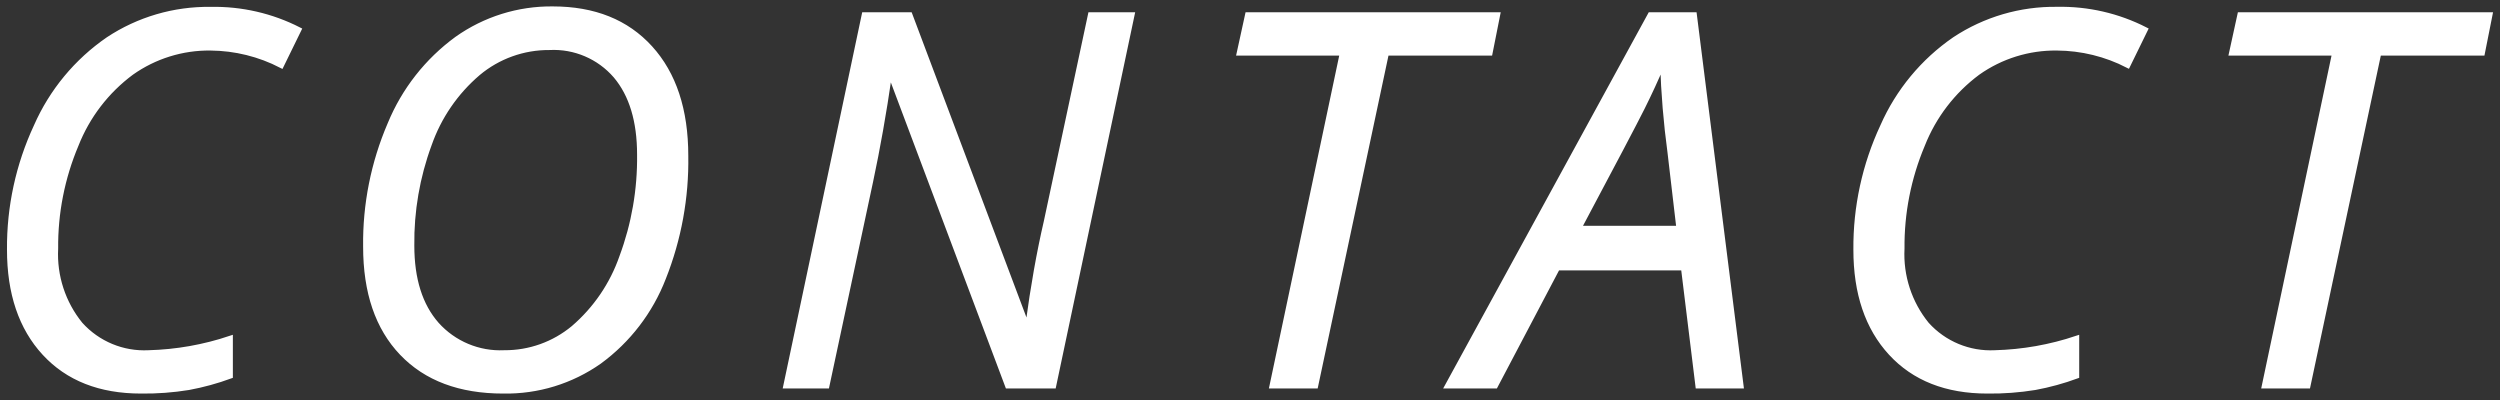
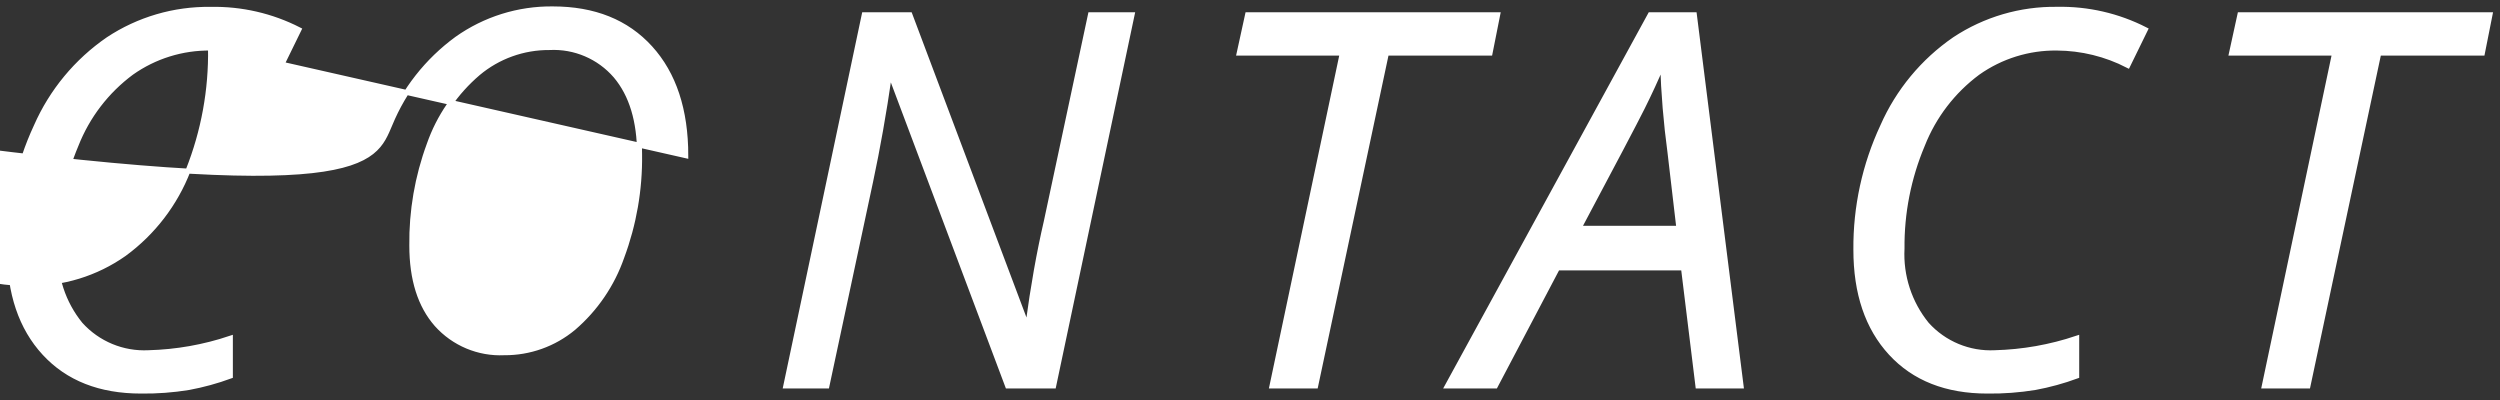
<svg xmlns="http://www.w3.org/2000/svg" version="1.1" id="レイヤー_1" x="0px" y="0px" width="250px" height="40px" viewBox="0 0 250 40" style="enable-background:new 0 0 250 40;" xml:space="preserve">
  <rect x="0" y="0" width="250" height="40" fill="#333333" stroke="none" />
  <style type="text/css">
	.st0{fill:#FFFFFF;stroke:#FFFFFF;stroke-width:0.5;}
</style>
-   <path id="パス_28011" class="st0" d="M21.054,4.804c-2.83-0.036-5.599,0.827-7.909,2.463  c-2.484,1.843-4.402,4.346-5.535,7.224C6.226,17.771,5.53,21.302,5.566,24.863  c-0.141,2.746,0.741,5.446,2.476,7.579c1.73,1.922,4.234,2.962,6.817,2.831  c2.782-0.073,5.538-0.561,8.177-1.447v3.783c-1.354,0.497-2.748,0.879-4.166,1.142  c-1.578,0.257-3.175,0.376-4.773,0.355c-4.097,0-7.313-1.267-9.648-3.8  s-3.502-5.982-3.5-10.347c-0.036-4.255,0.878-8.465,2.674-12.322  C5.168,9.124,7.661,6.111,10.823,3.937c3.032-2.005,6.597-3.05,10.232-3  c3.068-0.062,6.103,0.635,8.836,2.031l-1.755,3.588  C25.946,5.424,23.519,4.823,21.054,4.804z M68.579,15.57  c0.07,4.184-0.69,8.34-2.234,12.229c-1.291,3.339-3.512,6.239-6.4,8.354  c-2.812,1.982-6.182,3.016-9.622,2.954c-4.333,0-7.71-1.267-10.131-3.8  c-2.421-2.533-3.631-6.082-3.63-10.647C36.509,20.454,37.34,16.285,39,12.422  c1.4-3.406,3.716-6.359,6.69-8.531c2.798-1.987,6.153-3.037,9.585-3  c4.133,0,7.383,1.303,9.75,3.91S68.576,10.997,68.579,15.57z M54.944,4.753  c-2.607-0.018-5.136,0.89-7.135,2.564c-2.233,1.903-3.921,4.365-4.888,7.135  c-1.192,3.234-1.782,6.659-1.739,10.105c0,3.369,0.829,5.997,2.488,7.884  c1.711,1.911,4.192,2.951,6.754,2.831c2.526,0.018,4.977-0.858,6.92-2.473  c2.211-1.898,3.88-4.347,4.837-7.1c1.219-3.272,1.821-6.741,1.777-10.232  c0-3.369-0.796-5.997-2.387-7.884C59.917,5.667,57.471,4.623,54.944,4.753z   M105.364,38.598h-4.6L89.089,7.546h-0.153  c-0.541,3.741-1.168,7.278-1.879,10.613l-4.367,20.44h-4.113l7.846-37.121h4.57  l11.654,30.976h0.152c0.508-3.792,1.117-7.22,1.828-10.283l4.418-20.693h4.164  L105.364,38.598z M131.564,38.598h-4.367l7.033-33.287h-10.311l0.838-3.834h25.01  l-0.762,3.834h-10.36L131.564,38.598z M168.346,26.792h-12.594l-6.216,11.807h-4.8  L165.023,1.478h4.413l4.674,37.121h-4.316L168.346,26.792z M167.889,22.831L167,15.239  c-0.399-2.948-0.645-5.914-0.736-8.887c-0.626,1.489-1.307,2.97-2.044,4.443  c-0.737,1.473-2.848,5.484-6.335,12.035L167.889,22.831z M205.689,4.804  c-2.83-0.036-5.599,0.827-7.909,2.463c-2.484,1.843-4.402,4.346-5.535,7.224  c-1.384,3.281-2.08,6.811-2.044,10.372c-0.141,2.746,0.741,5.446,2.476,7.579  c1.73,1.922,4.234,2.962,6.817,2.831c2.782-0.073,5.538-0.561,8.176-1.447  v3.783c-1.354,0.497-2.746,0.879-4.164,1.142  c-1.577,0.257-3.173,0.376-4.77,0.356c-4.097,0-7.313-1.267-9.648-3.8  c-2.335-2.533-3.502-5.982-3.5-10.347c-0.035-4.257,0.88-8.468,2.679-12.327  c1.545-3.513,4.038-6.526,7.2-8.7c3.032-2.005,6.597-3.05,10.232-3  c3.068-0.063,6.103,0.635,8.836,2.031l-1.752,3.58  c-2.195-1.13-4.625-1.726-7.093-1.74H205.689z M230.795,38.598h-4.367  l7.033-33.287h-10.309l0.838-3.834H249l-0.762,3.834h-10.359L230.795,38.598z" />
+   <path id="パス_28011" class="st0" d="M21.054,4.804c-2.83-0.036-5.599,0.827-7.909,2.463  c-2.484,1.843-4.402,4.346-5.535,7.224C6.226,17.771,5.53,21.302,5.566,24.863  c-0.141,2.746,0.741,5.446,2.476,7.579c1.73,1.922,4.234,2.962,6.817,2.831  c2.782-0.073,5.538-0.561,8.177-1.447v3.783c-1.354,0.497-2.748,0.879-4.166,1.142  c-1.578,0.257-3.175,0.376-4.773,0.355c-4.097,0-7.313-1.267-9.648-3.8  s-3.502-5.982-3.5-10.347c-0.036-4.255,0.878-8.465,2.674-12.322  C5.168,9.124,7.661,6.111,10.823,3.937c3.032-2.005,6.597-3.05,10.232-3  c3.068-0.062,6.103,0.635,8.836,2.031l-1.755,3.588  C25.946,5.424,23.519,4.823,21.054,4.804z c0.07,4.184-0.69,8.34-2.234,12.229c-1.291,3.339-3.512,6.239-6.4,8.354  c-2.812,1.982-6.182,3.016-9.622,2.954c-4.333,0-7.71-1.267-10.131-3.8  c-2.421-2.533-3.631-6.082-3.63-10.647C36.509,20.454,37.34,16.285,39,12.422  c1.4-3.406,3.716-6.359,6.69-8.531c2.798-1.987,6.153-3.037,9.585-3  c4.133,0,7.383,1.303,9.75,3.91S68.576,10.997,68.579,15.57z M54.944,4.753  c-2.607-0.018-5.136,0.89-7.135,2.564c-2.233,1.903-3.921,4.365-4.888,7.135  c-1.192,3.234-1.782,6.659-1.739,10.105c0,3.369,0.829,5.997,2.488,7.884  c1.711,1.911,4.192,2.951,6.754,2.831c2.526,0.018,4.977-0.858,6.92-2.473  c2.211-1.898,3.88-4.347,4.837-7.1c1.219-3.272,1.821-6.741,1.777-10.232  c0-3.369-0.796-5.997-2.387-7.884C59.917,5.667,57.471,4.623,54.944,4.753z   M105.364,38.598h-4.6L89.089,7.546h-0.153  c-0.541,3.741-1.168,7.278-1.879,10.613l-4.367,20.44h-4.113l7.846-37.121h4.57  l11.654,30.976h0.152c0.508-3.792,1.117-7.22,1.828-10.283l4.418-20.693h4.164  L105.364,38.598z M131.564,38.598h-4.367l7.033-33.287h-10.311l0.838-3.834h25.01  l-0.762,3.834h-10.36L131.564,38.598z M168.346,26.792h-12.594l-6.216,11.807h-4.8  L165.023,1.478h4.413l4.674,37.121h-4.316L168.346,26.792z M167.889,22.831L167,15.239  c-0.399-2.948-0.645-5.914-0.736-8.887c-0.626,1.489-1.307,2.97-2.044,4.443  c-0.737,1.473-2.848,5.484-6.335,12.035L167.889,22.831z M205.689,4.804  c-2.83-0.036-5.599,0.827-7.909,2.463c-2.484,1.843-4.402,4.346-5.535,7.224  c-1.384,3.281-2.08,6.811-2.044,10.372c-0.141,2.746,0.741,5.446,2.476,7.579  c1.73,1.922,4.234,2.962,6.817,2.831c2.782-0.073,5.538-0.561,8.176-1.447  v3.783c-1.354,0.497-2.746,0.879-4.164,1.142  c-1.577,0.257-3.173,0.376-4.77,0.356c-4.097,0-7.313-1.267-9.648-3.8  c-2.335-2.533-3.502-5.982-3.5-10.347c-0.035-4.257,0.88-8.468,2.679-12.327  c1.545-3.513,4.038-6.526,7.2-8.7c3.032-2.005,6.597-3.05,10.232-3  c3.068-0.063,6.103,0.635,8.836,2.031l-1.752,3.58  c-2.195-1.13-4.625-1.726-7.093-1.74H205.689z M230.795,38.598h-4.367  l7.033-33.287h-10.309l0.838-3.834H249l-0.762,3.834h-10.359L230.795,38.598z" />
</svg>